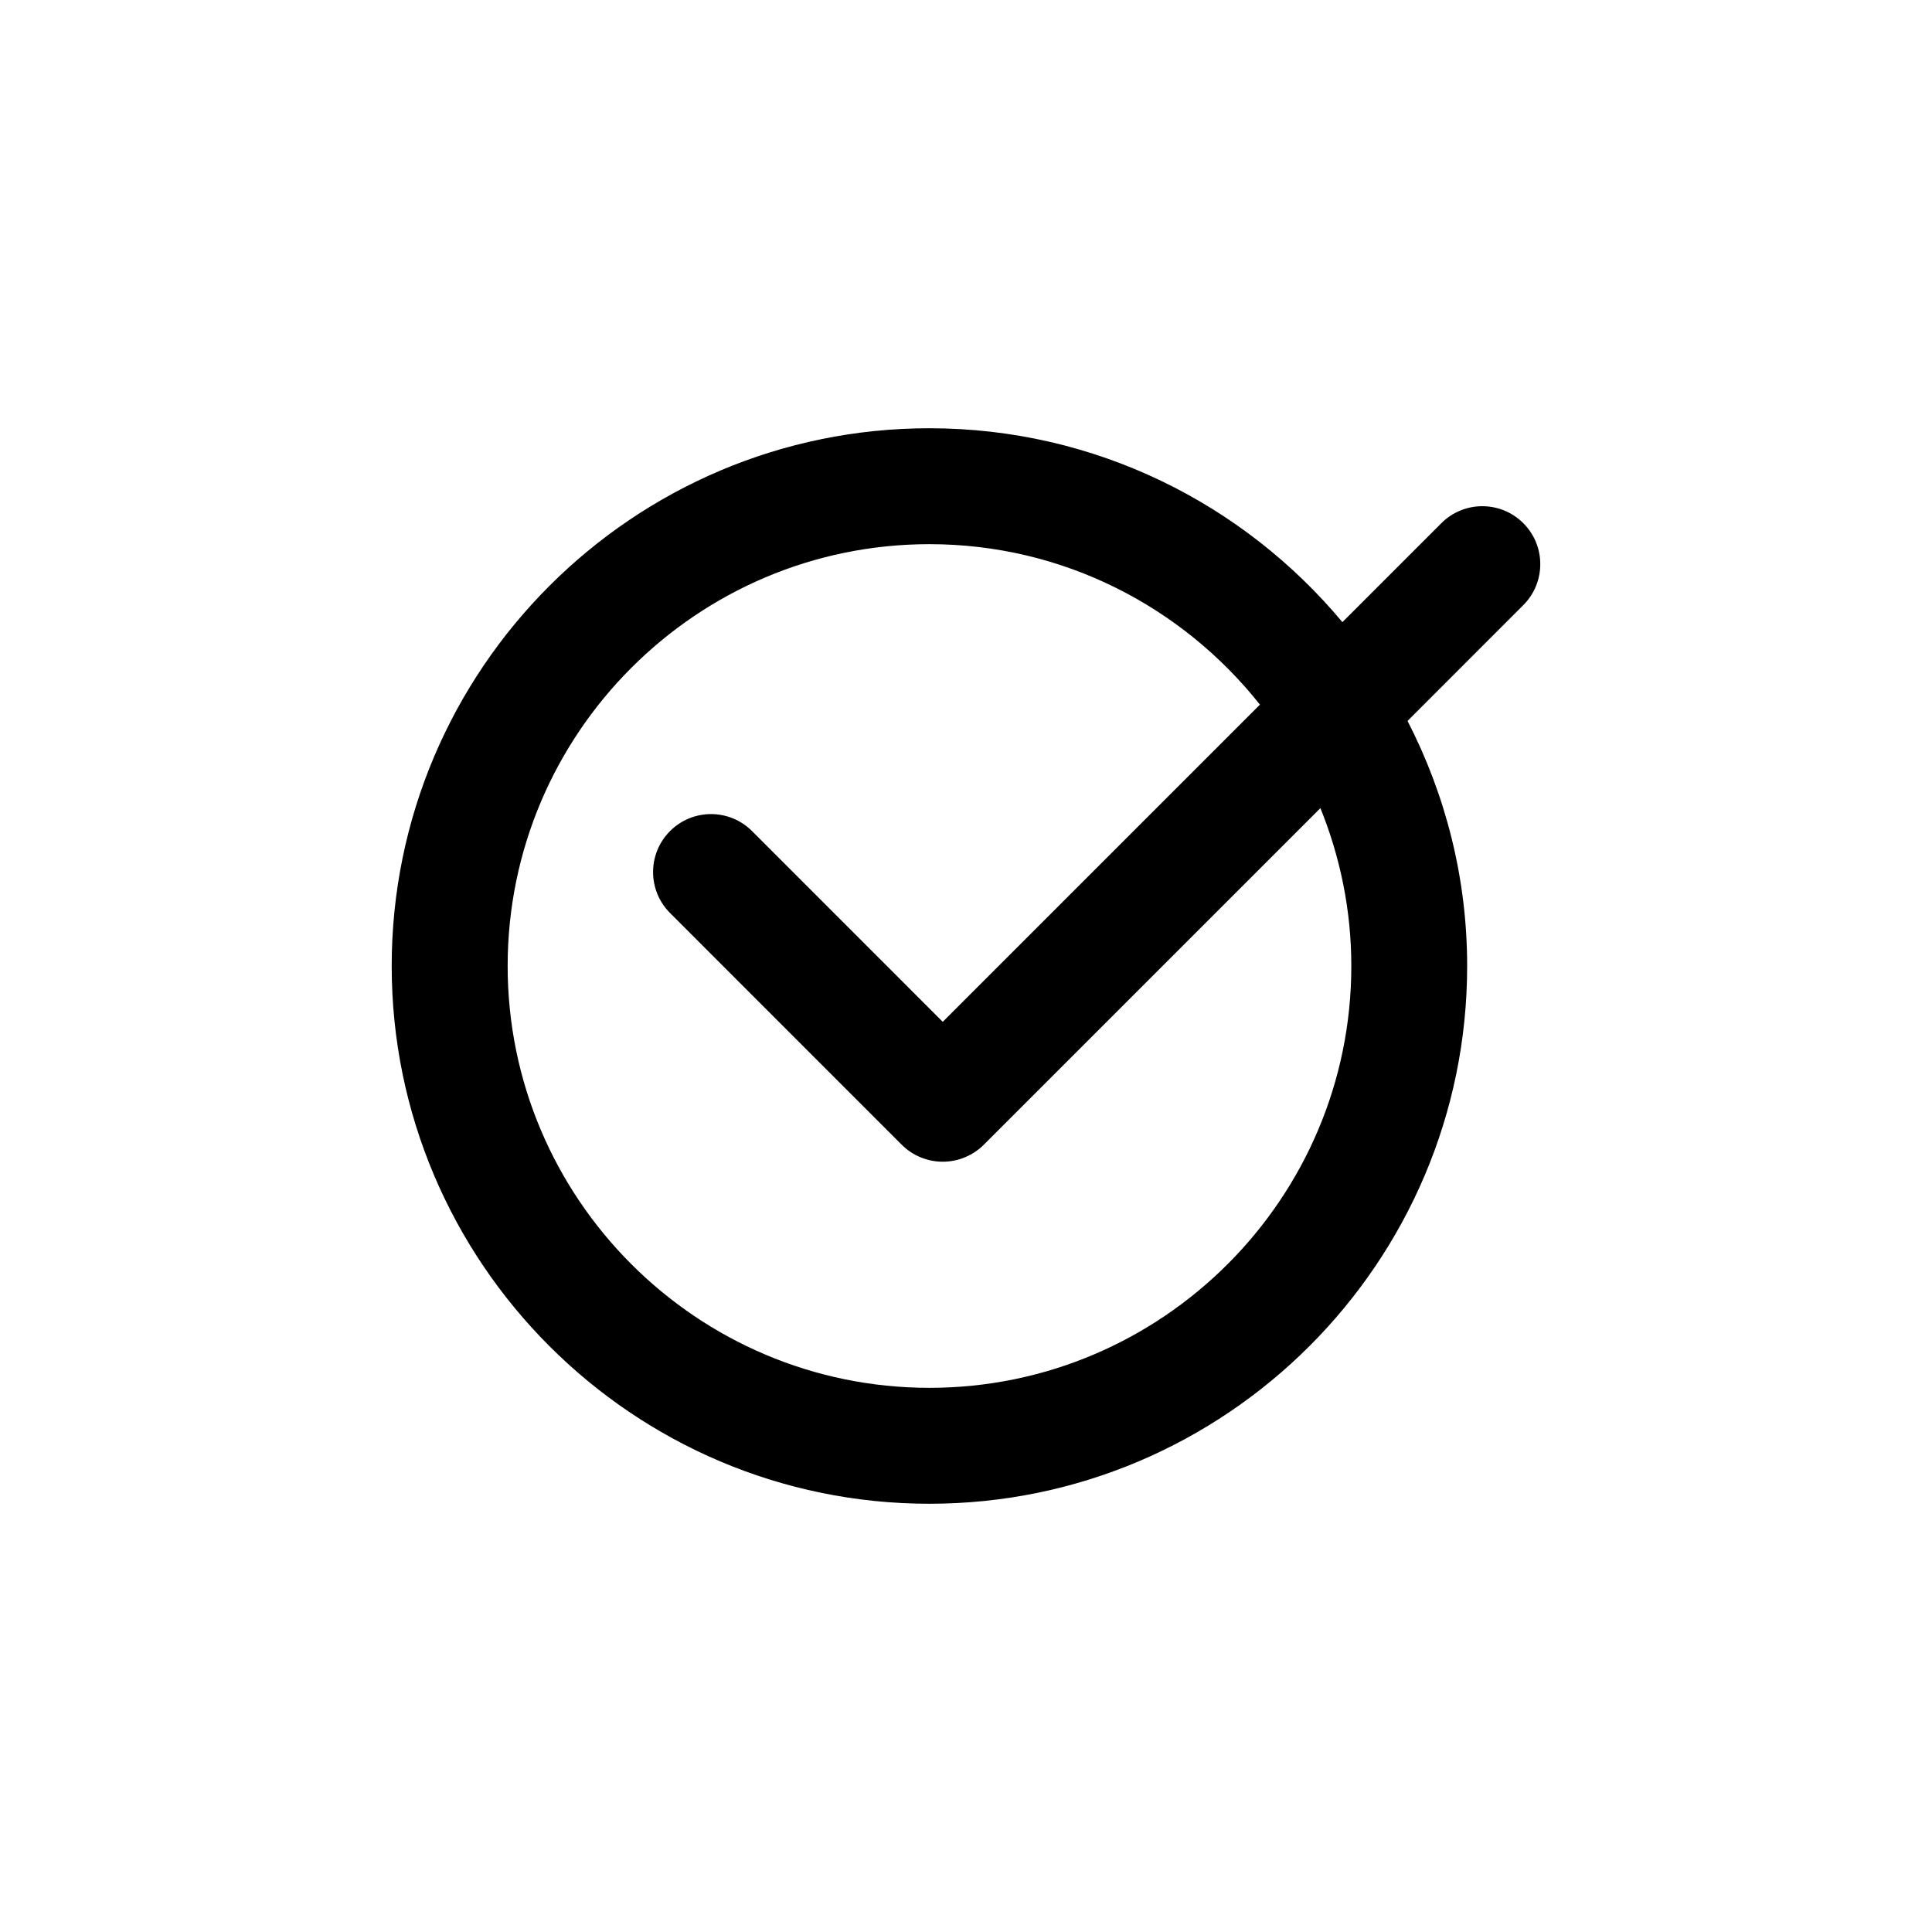
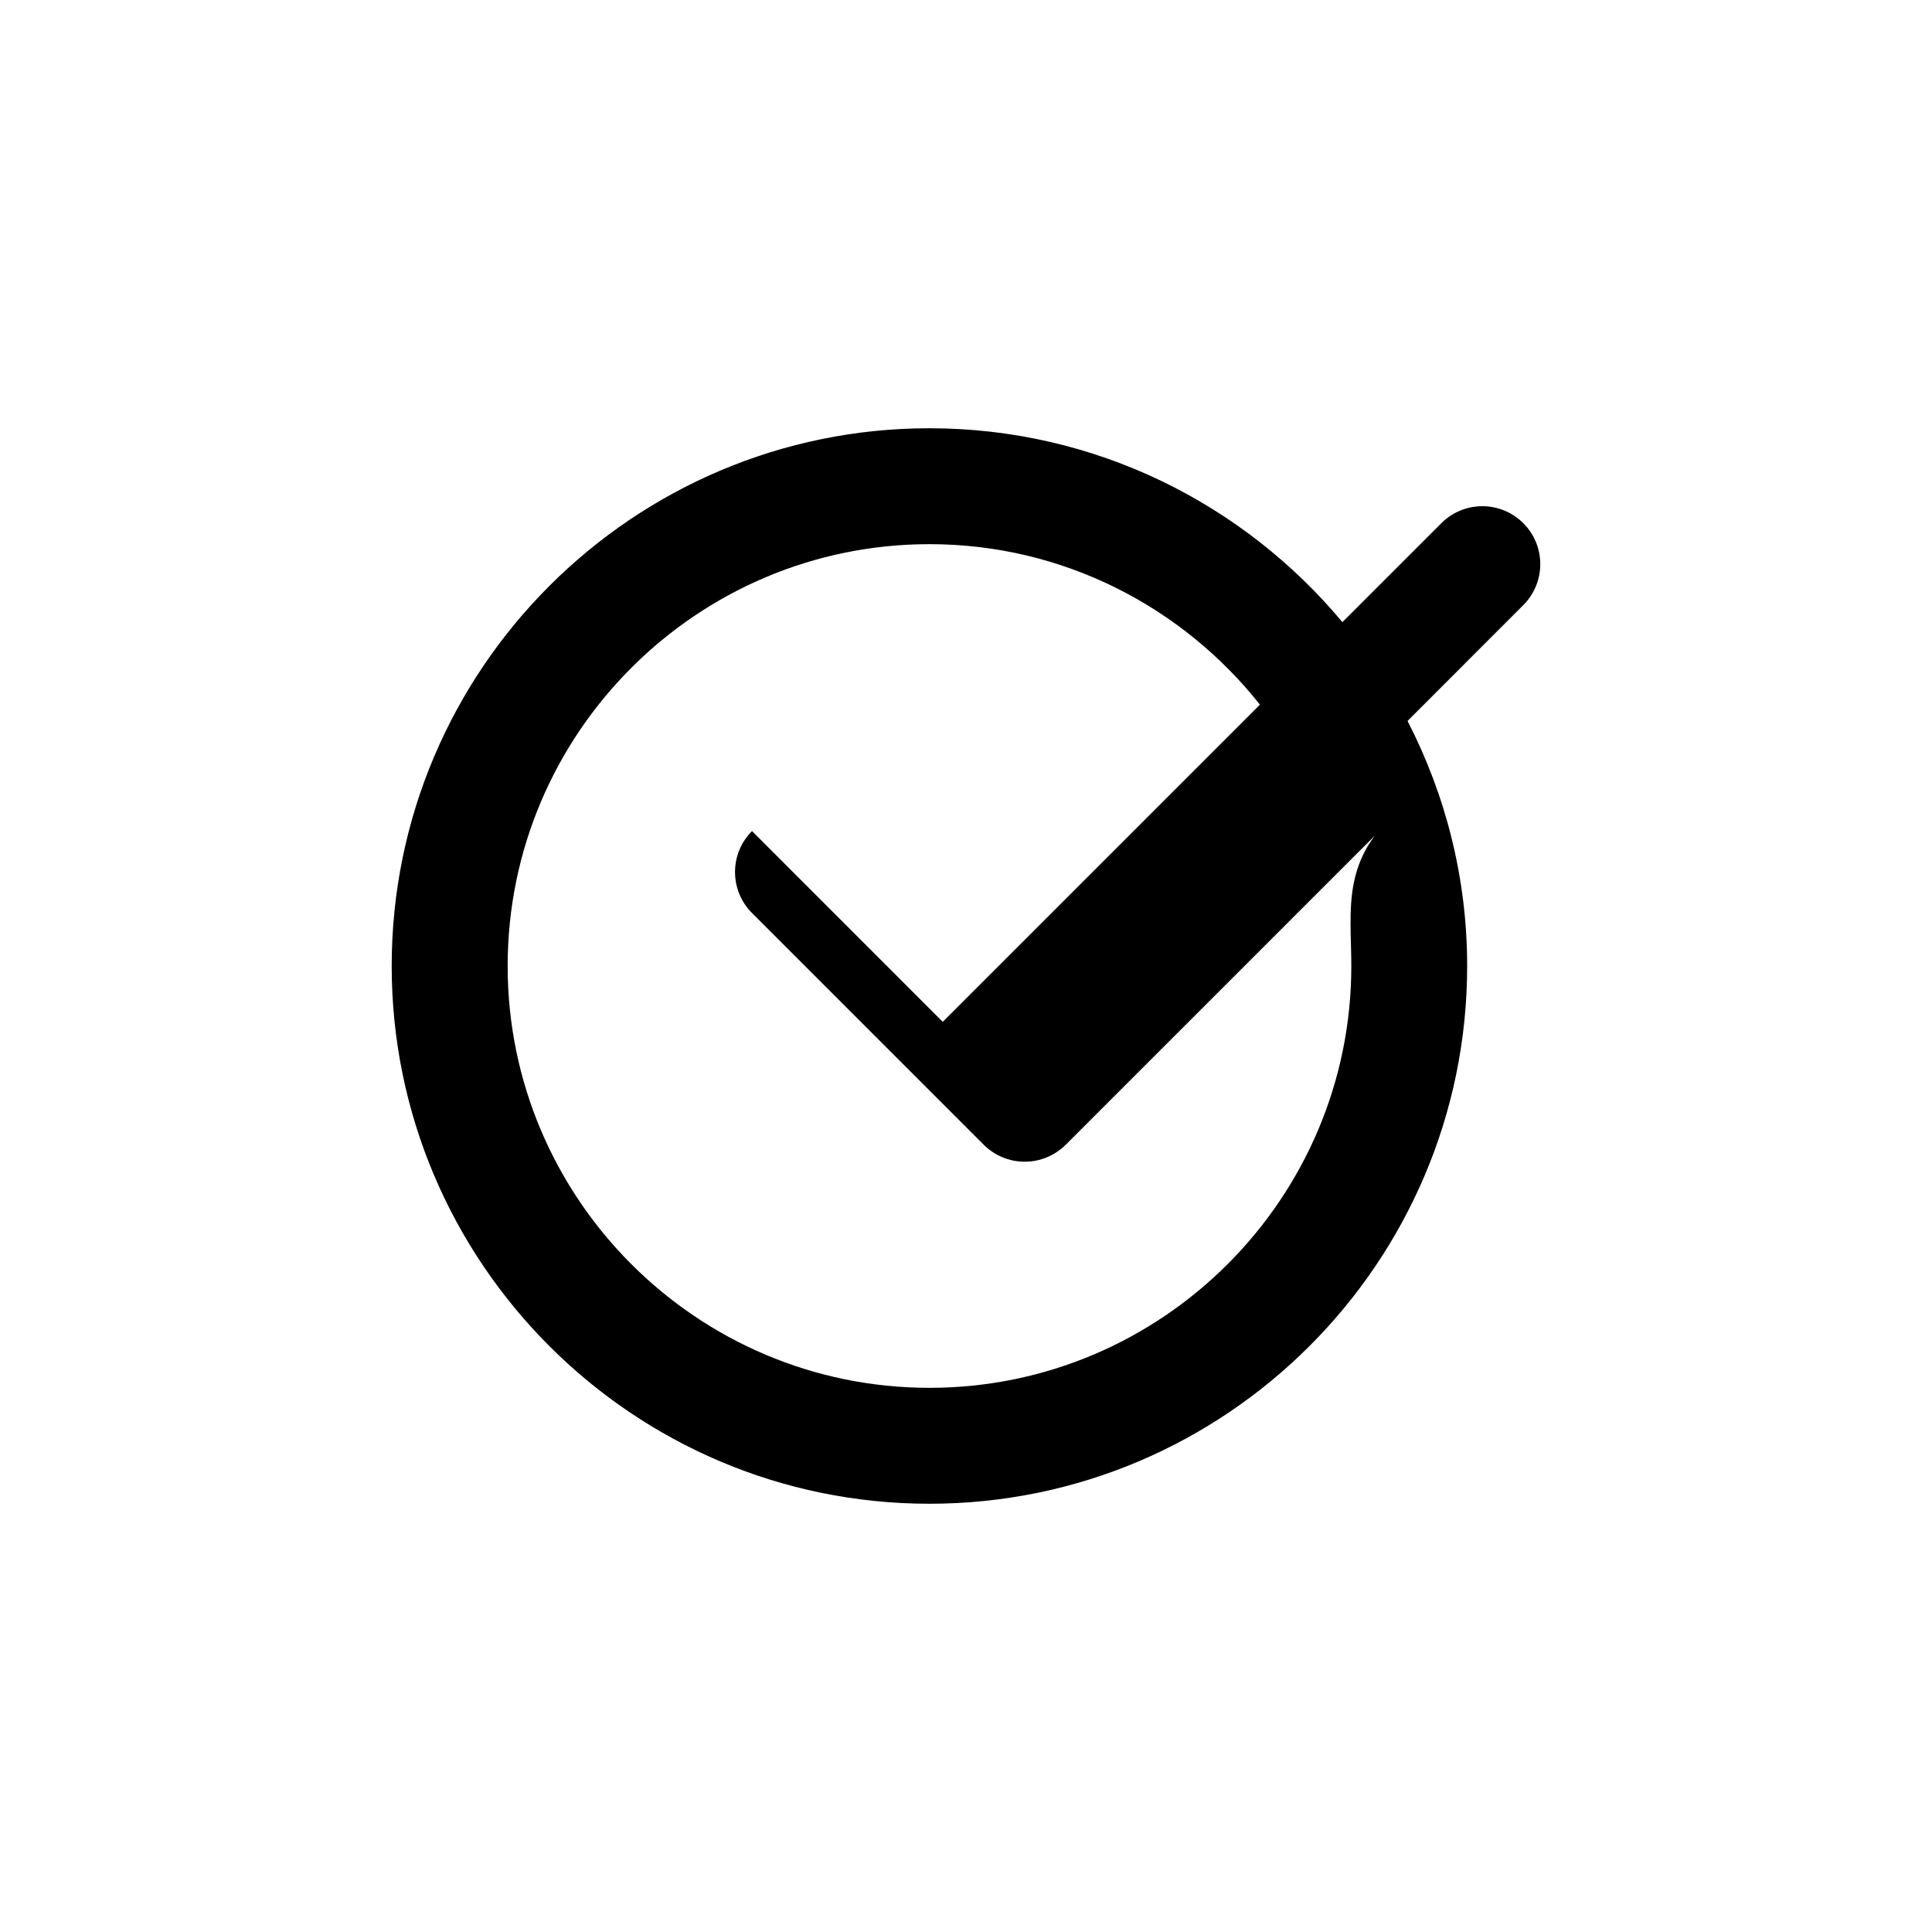
<svg xmlns="http://www.w3.org/2000/svg" version="1.1" id="Layer_1" x="0px" y="0px" width="50px" height="50px" viewBox="0 0 50 50" enable-background="new 0 0 50 50" xml:space="preserve">
-   <path d="M39.423,13.54c-0.586-0.586-1.535-0.586-2.121,0l-2.561,2.561c-2.555-3.063-6.396-5.018-10.688-5.018  c-7.674,0-13.916,6.243-13.916,13.917s6.242,13.917,13.916,13.917S37.97,32.674,37.97,25c0-2.285-0.563-4.438-1.543-6.342  l2.995-2.997C40.009,15.075,40.009,14.125,39.423,13.54z M34.972,25c0,6.02-4.897,10.917-10.918,10.917  c-6.02,0-10.916-4.897-10.916-10.917c0-6.02,4.896-10.917,10.916-10.917c3.465,0,6.551,1.627,8.553,4.153l-8.209,8.209l-4.936-4.937  c-0.586-0.586-1.535-0.586-2.121,0c-0.586,0.585-0.586,1.535,0,2.121l5.996,5.997c0.281,0.281,0.663,0.439,1.061,0.439  c0.398,0,0.779-0.158,1.062-0.439l8.712-8.712C34.683,22.177,34.972,23.555,34.972,25z" />
+   <path d="M39.423,13.54c-0.586-0.586-1.535-0.586-2.121,0l-2.561,2.561c-2.555-3.063-6.396-5.018-10.688-5.018  c-7.674,0-13.916,6.243-13.916,13.917s6.242,13.917,13.916,13.917S37.97,32.674,37.97,25c0-2.285-0.563-4.438-1.543-6.342  l2.995-2.997C40.009,15.075,40.009,14.125,39.423,13.54z M34.972,25c0,6.02-4.897,10.917-10.918,10.917  c-6.02,0-10.916-4.897-10.916-10.917c0-6.02,4.896-10.917,10.916-10.917c3.465,0,6.551,1.627,8.553,4.153l-8.209,8.209l-4.936-4.937  c-0.586,0.585-0.586,1.535,0,2.121l5.996,5.997c0.281,0.281,0.663,0.439,1.061,0.439  c0.398,0,0.779-0.158,1.062-0.439l8.712-8.712C34.683,22.177,34.972,23.555,34.972,25z" />
</svg>